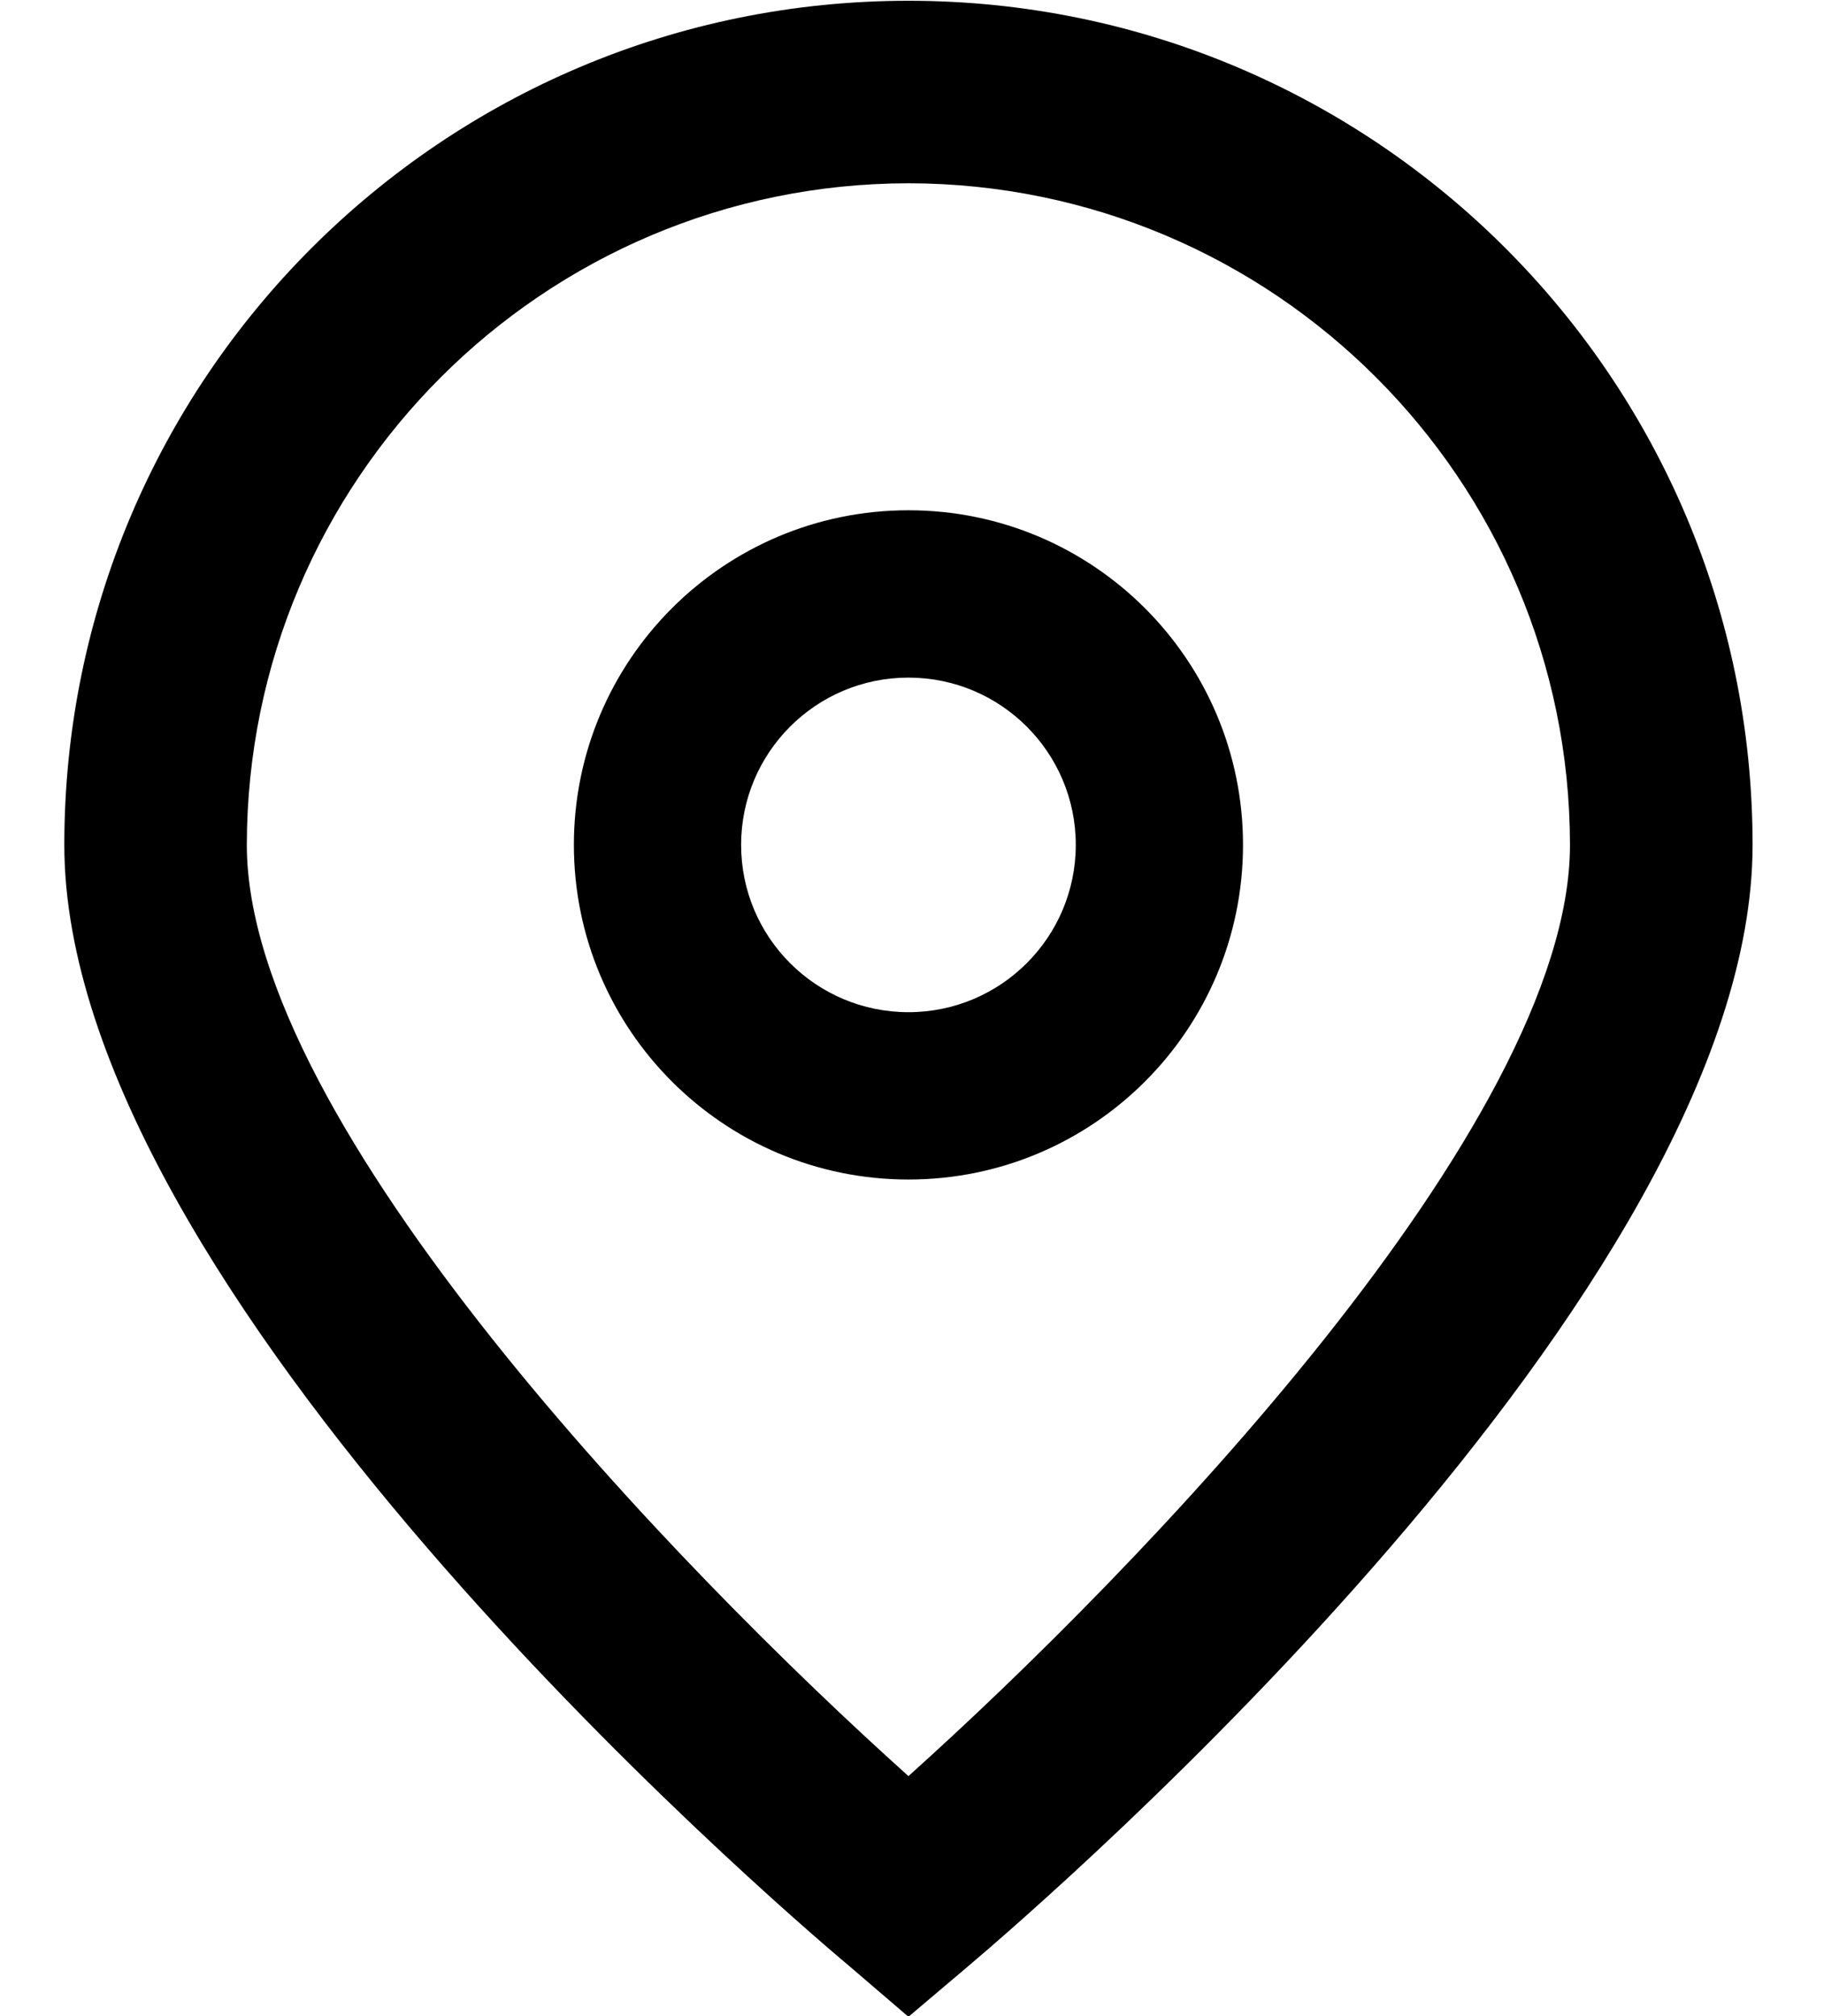
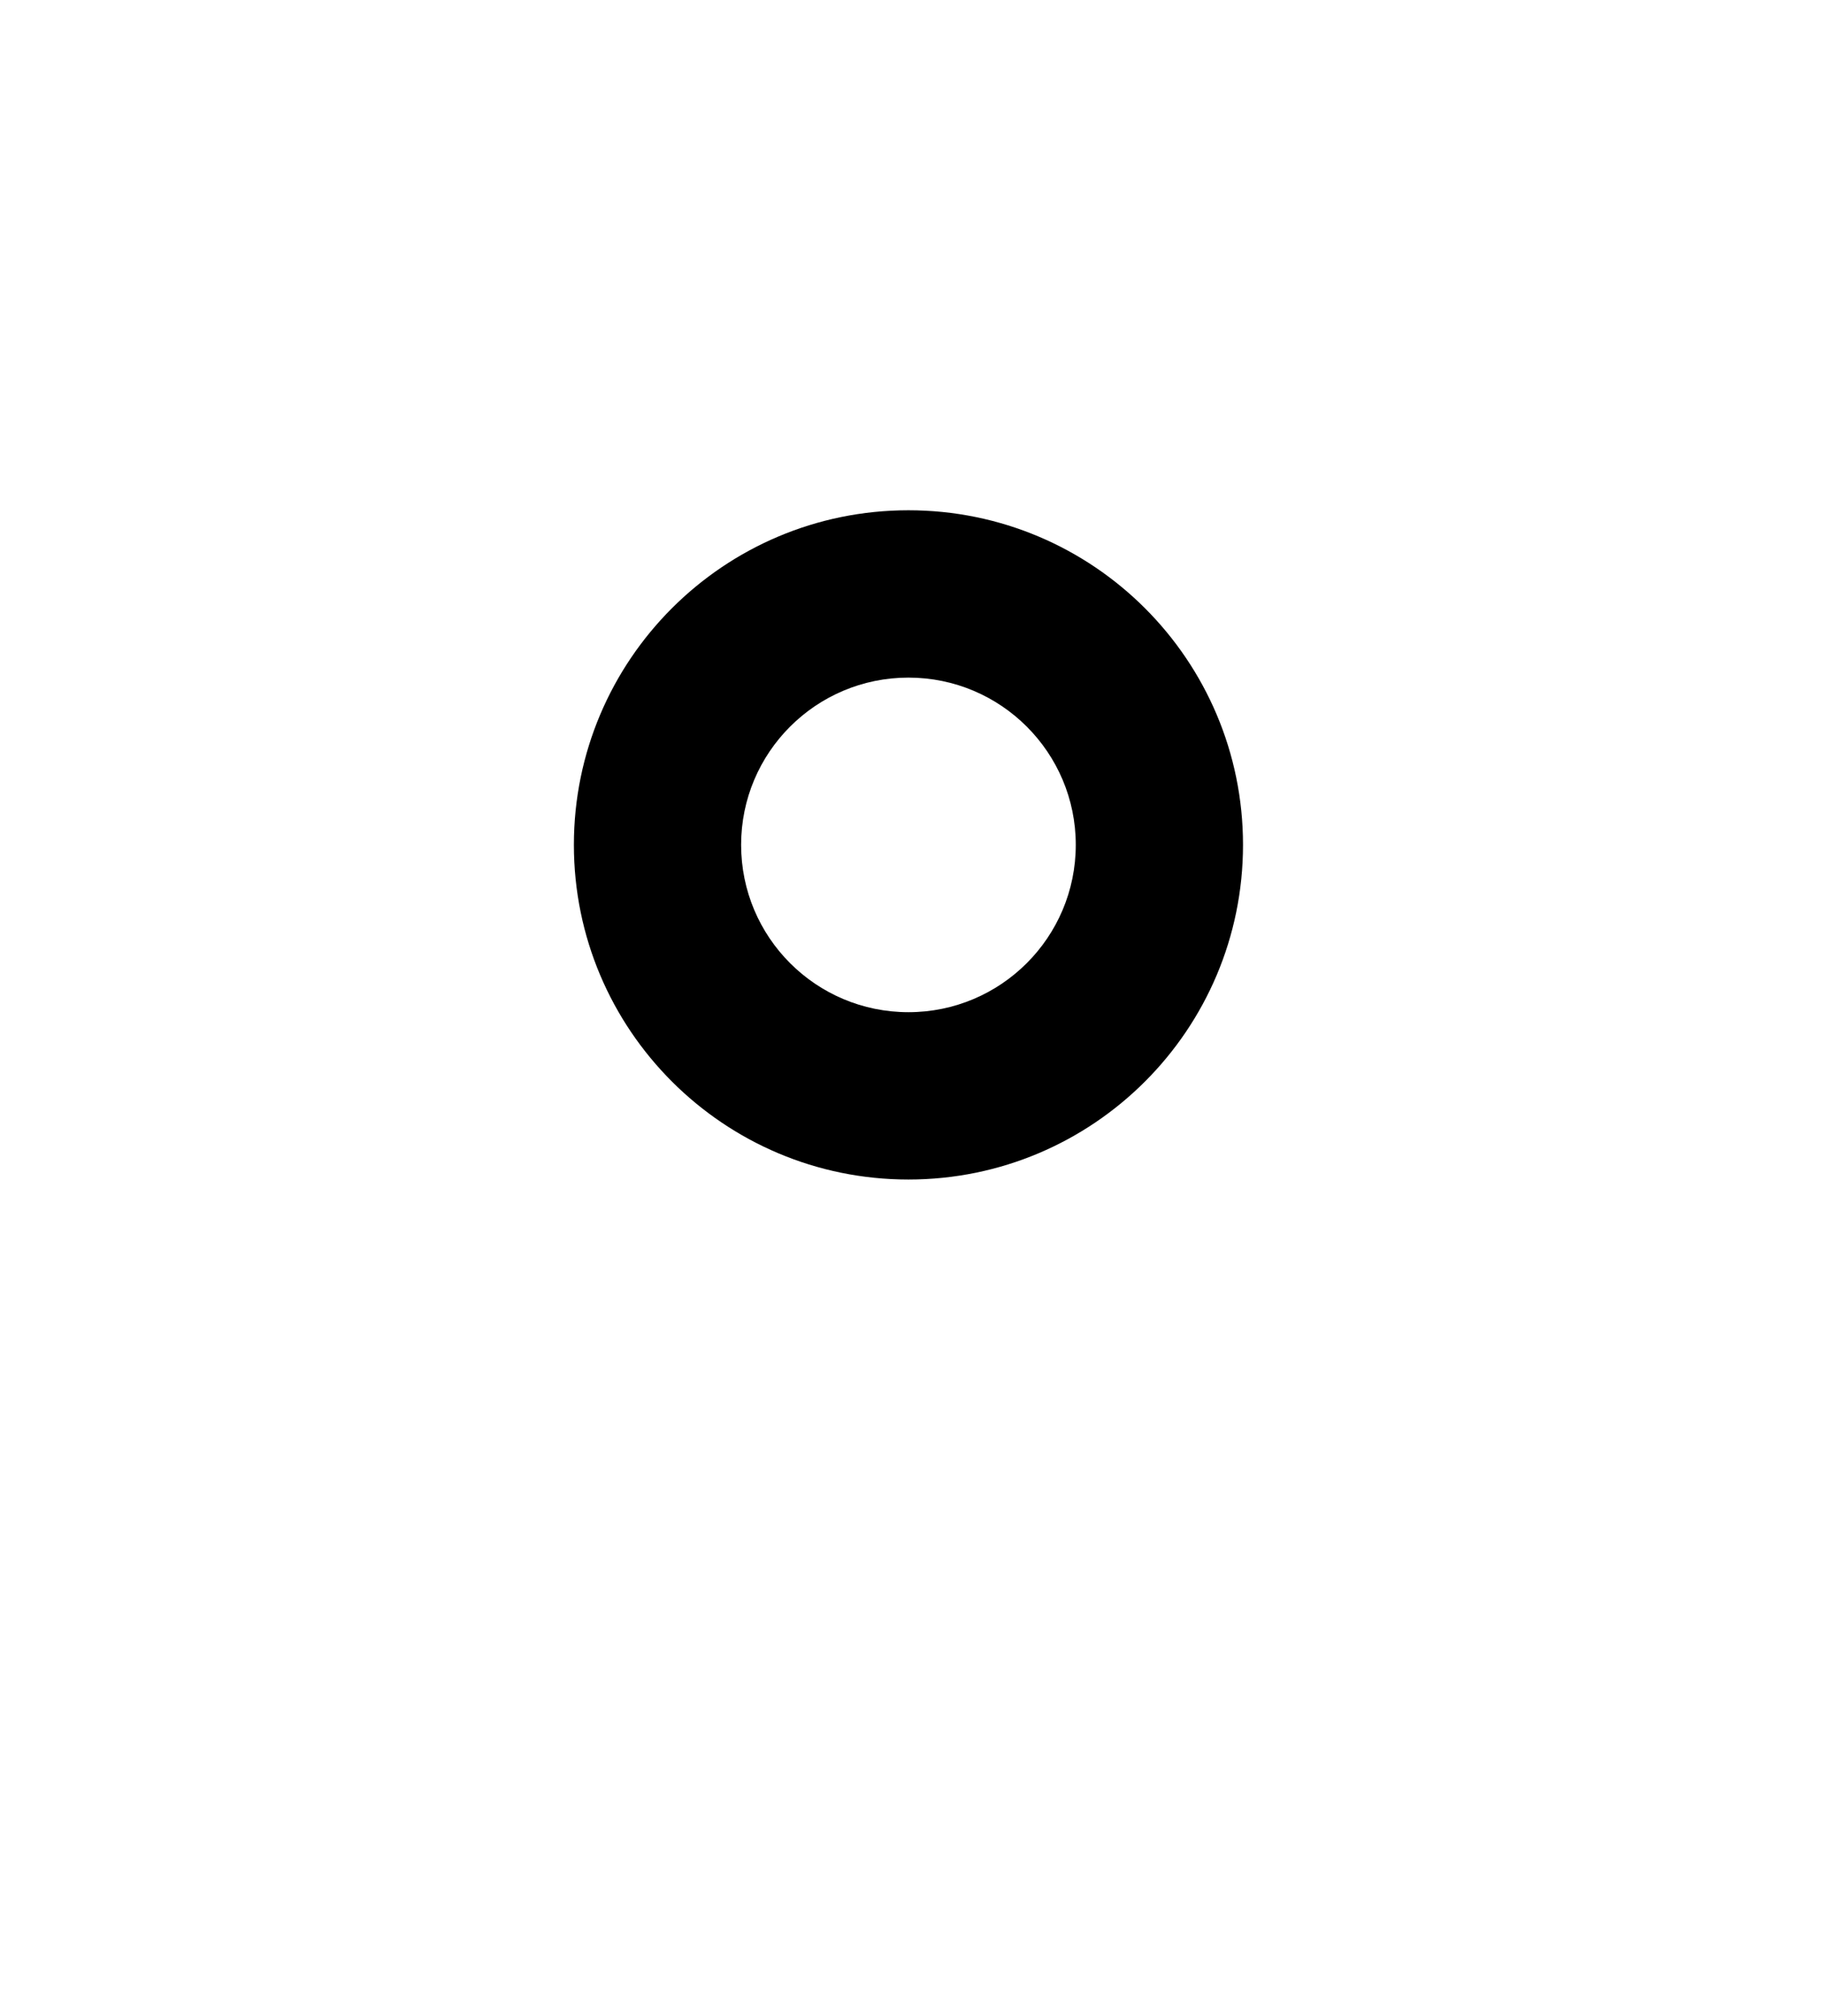
<svg xmlns="http://www.w3.org/2000/svg" width="19" height="21" viewBox="0 0 19 21" fill="none">
  <g id="_01_align_center">
-     <path id="Vector" d="M9.463 21.007L8.853 20.484C8.012 19.78 0.67 13.439 0.67 8.801C0.67 3.945 4.607 0.008 9.463 0.008C14.319 0.008 18.256 3.945 18.256 8.801C18.256 13.439 10.914 19.78 10.076 20.488L9.463 21.007ZM9.463 1.909C5.658 1.913 2.576 4.996 2.571 8.801C2.571 11.715 7.088 16.369 9.463 18.5C11.837 16.369 16.354 11.711 16.354 8.801C16.35 4.996 13.267 1.914 9.463 1.909Z" fill="currentColor" />
    <path id="Vector_2" d="M9.463 12.286C7.538 12.286 5.978 10.725 5.978 8.8C5.978 6.876 7.538 5.315 9.463 5.315C11.388 5.315 12.948 6.876 12.948 8.8C12.948 10.725 11.388 12.286 9.463 12.286ZM9.463 7.058C8.5 7.058 7.72 7.838 7.72 8.8C7.72 9.763 8.5 10.543 9.463 10.543C10.425 10.543 11.206 9.763 11.206 8.8C11.206 7.838 10.425 7.058 9.463 7.058Z" fill="currentColor" />
  </g>
</svg>